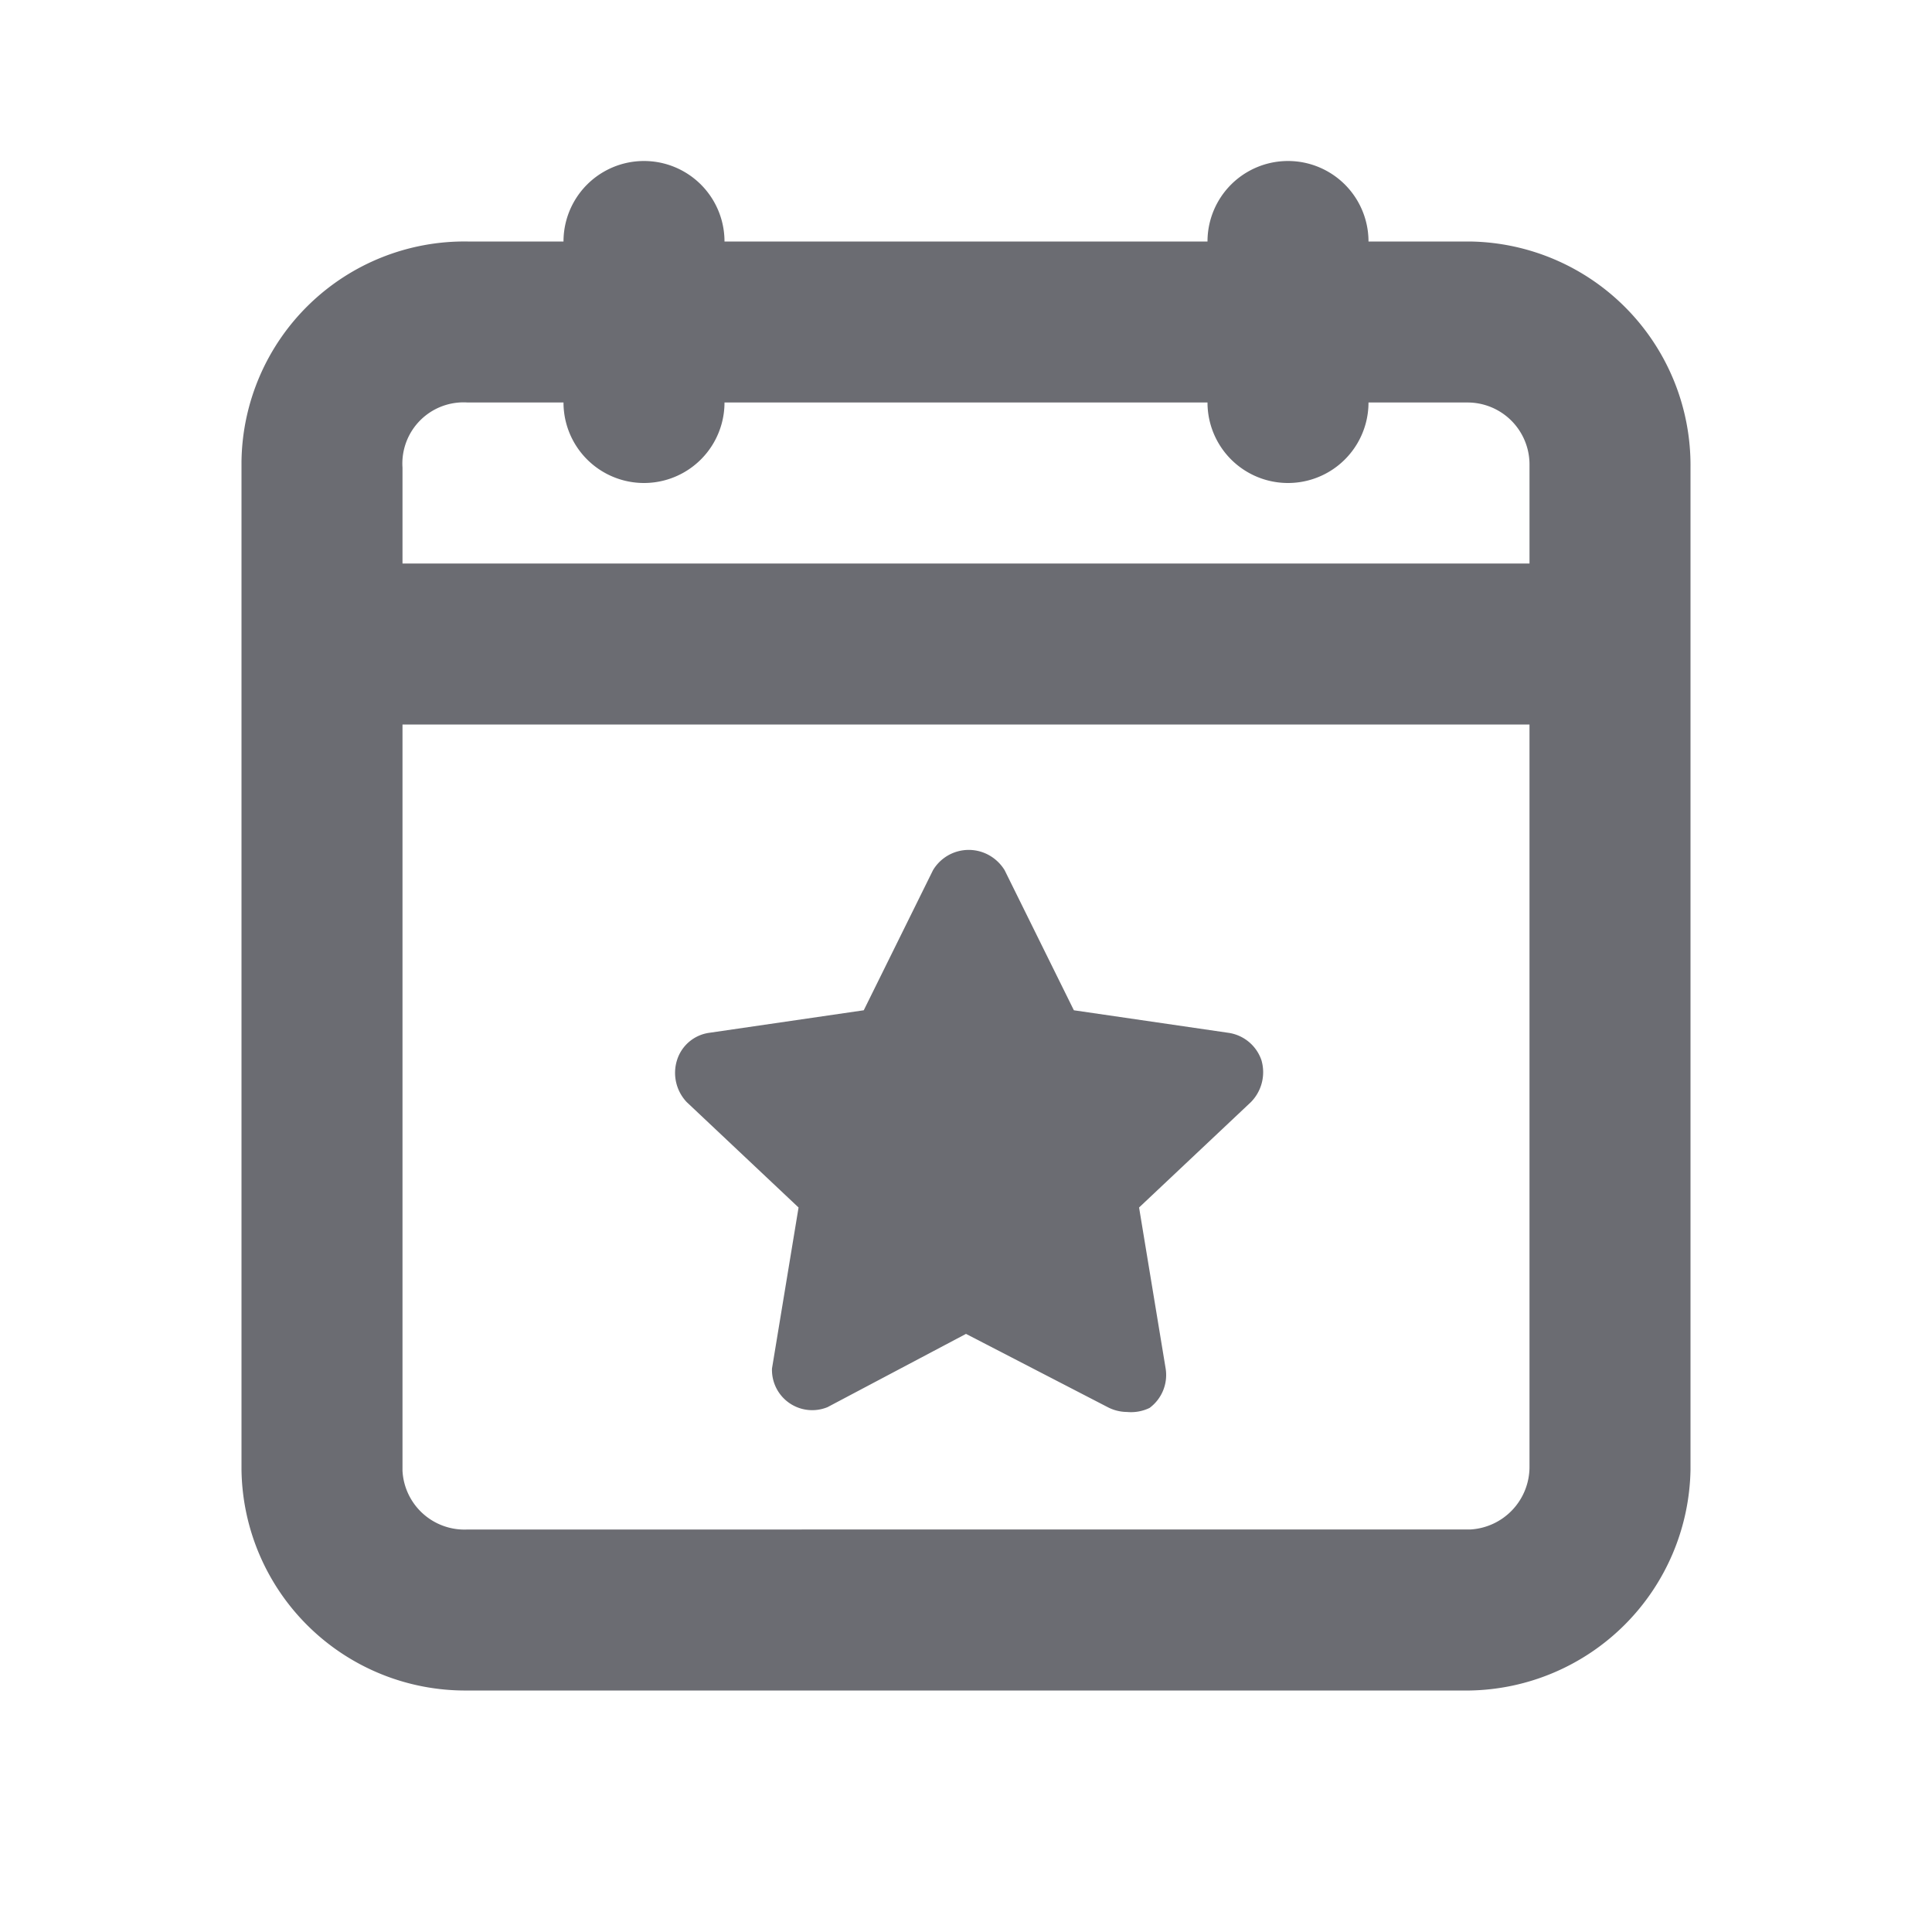
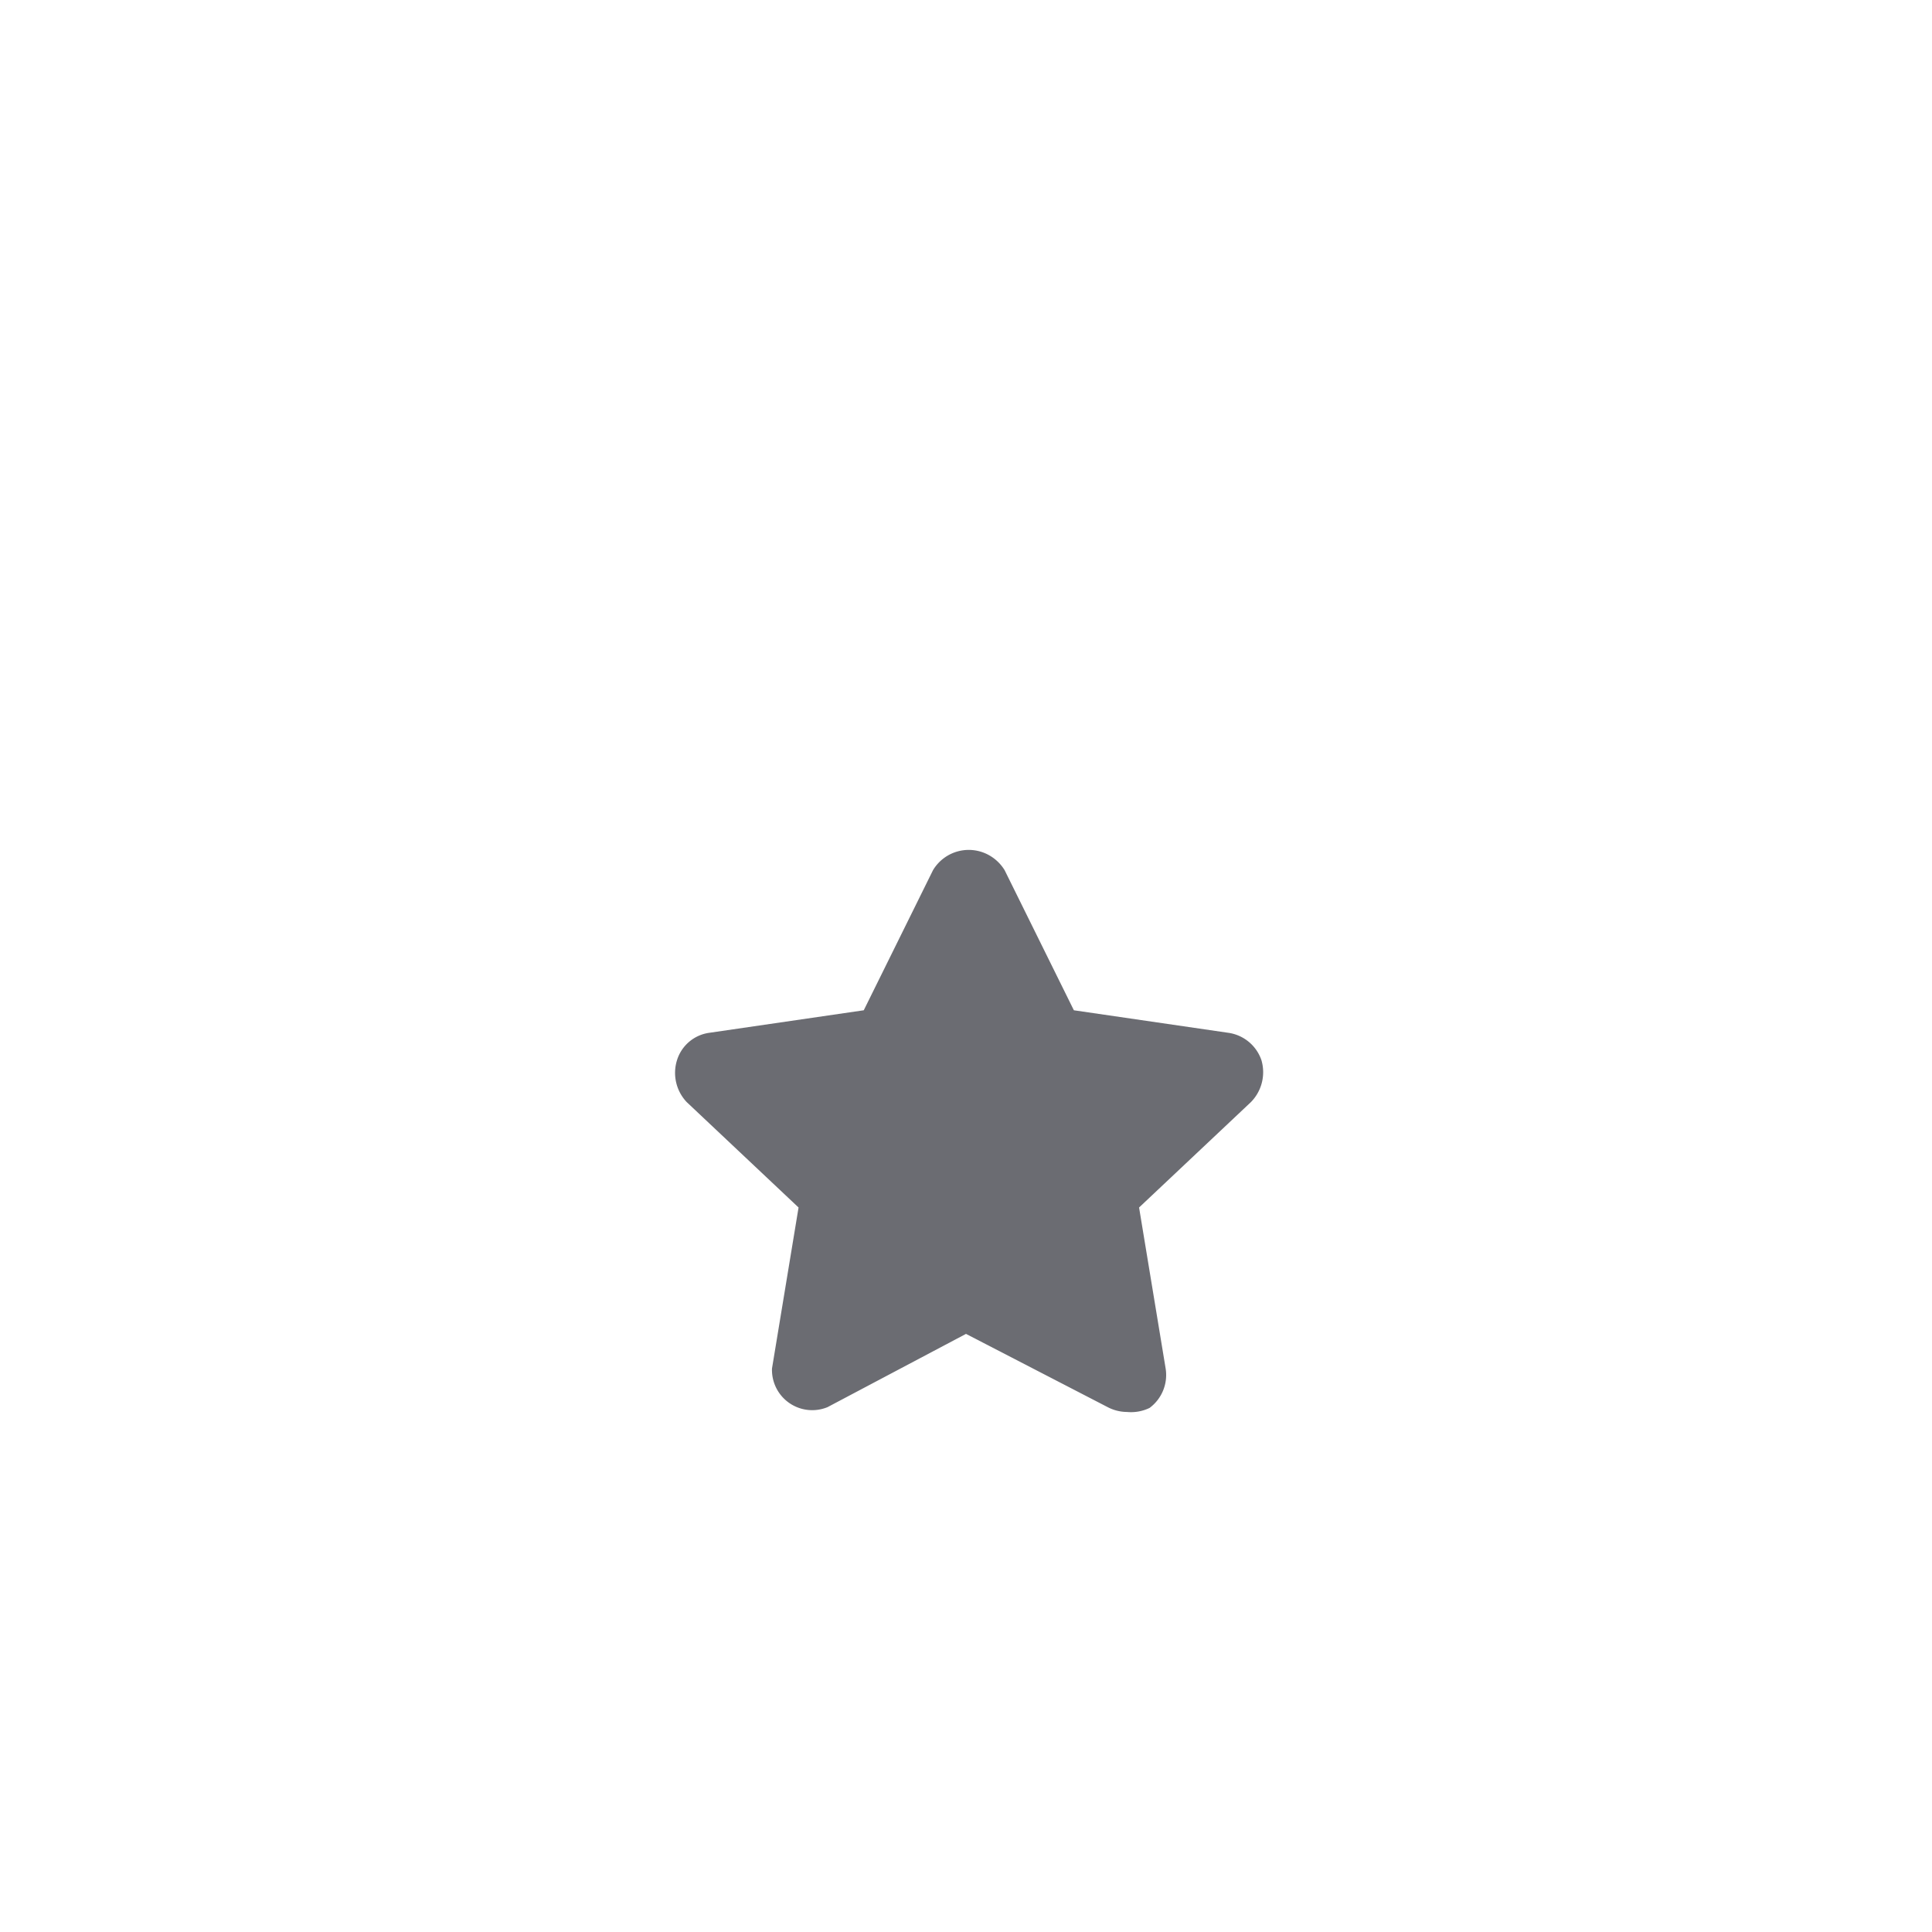
<svg xmlns="http://www.w3.org/2000/svg" width="24" height="24" fill="none" viewBox="0 0 24 24">
-   <path fill="#6B6C72" d="M18.26 3H17a1 1 0 00-2 0H9a1 1 0 00-2 0H5.81A2.77 2.77 0 003 5.729V18.26A2.78 2.78 0 005.81 21h12.45A2.791 2.791 0 0021 18.26V5.81A2.78 2.78 0 0018.26 3zM5.81 5H7a1 1 0 002 0h6a1 1 0 002 0h1.22a.77.77 0 01.78.76V7H5V5.81A.76.76 0 015.81 5zm12.45 14H5.81a.771.771 0 01-.81-.728V9h14v9.22a.779.779 0 01-.74.78z" />
  <path fill="#6B6C72" d="M14 17.54a.527.527 0 01-.24-.06L12 16.57l-1.72.91a.5.5 0 01-.69-.48l.33-2-1.39-1.31a.528.528 0 01-.12-.52.489.489 0 01.4-.34l1.92-.28.86-1.74a.517.517 0 01.714-.176.53.53 0 01.176.176l.86 1.74 1.92.28a.51.51 0 01.41.34.53.53 0 01-.13.52L14.15 15l.33 2a.509.509 0 01-.2.49.53.53 0 01-.28.05z" />
</svg>